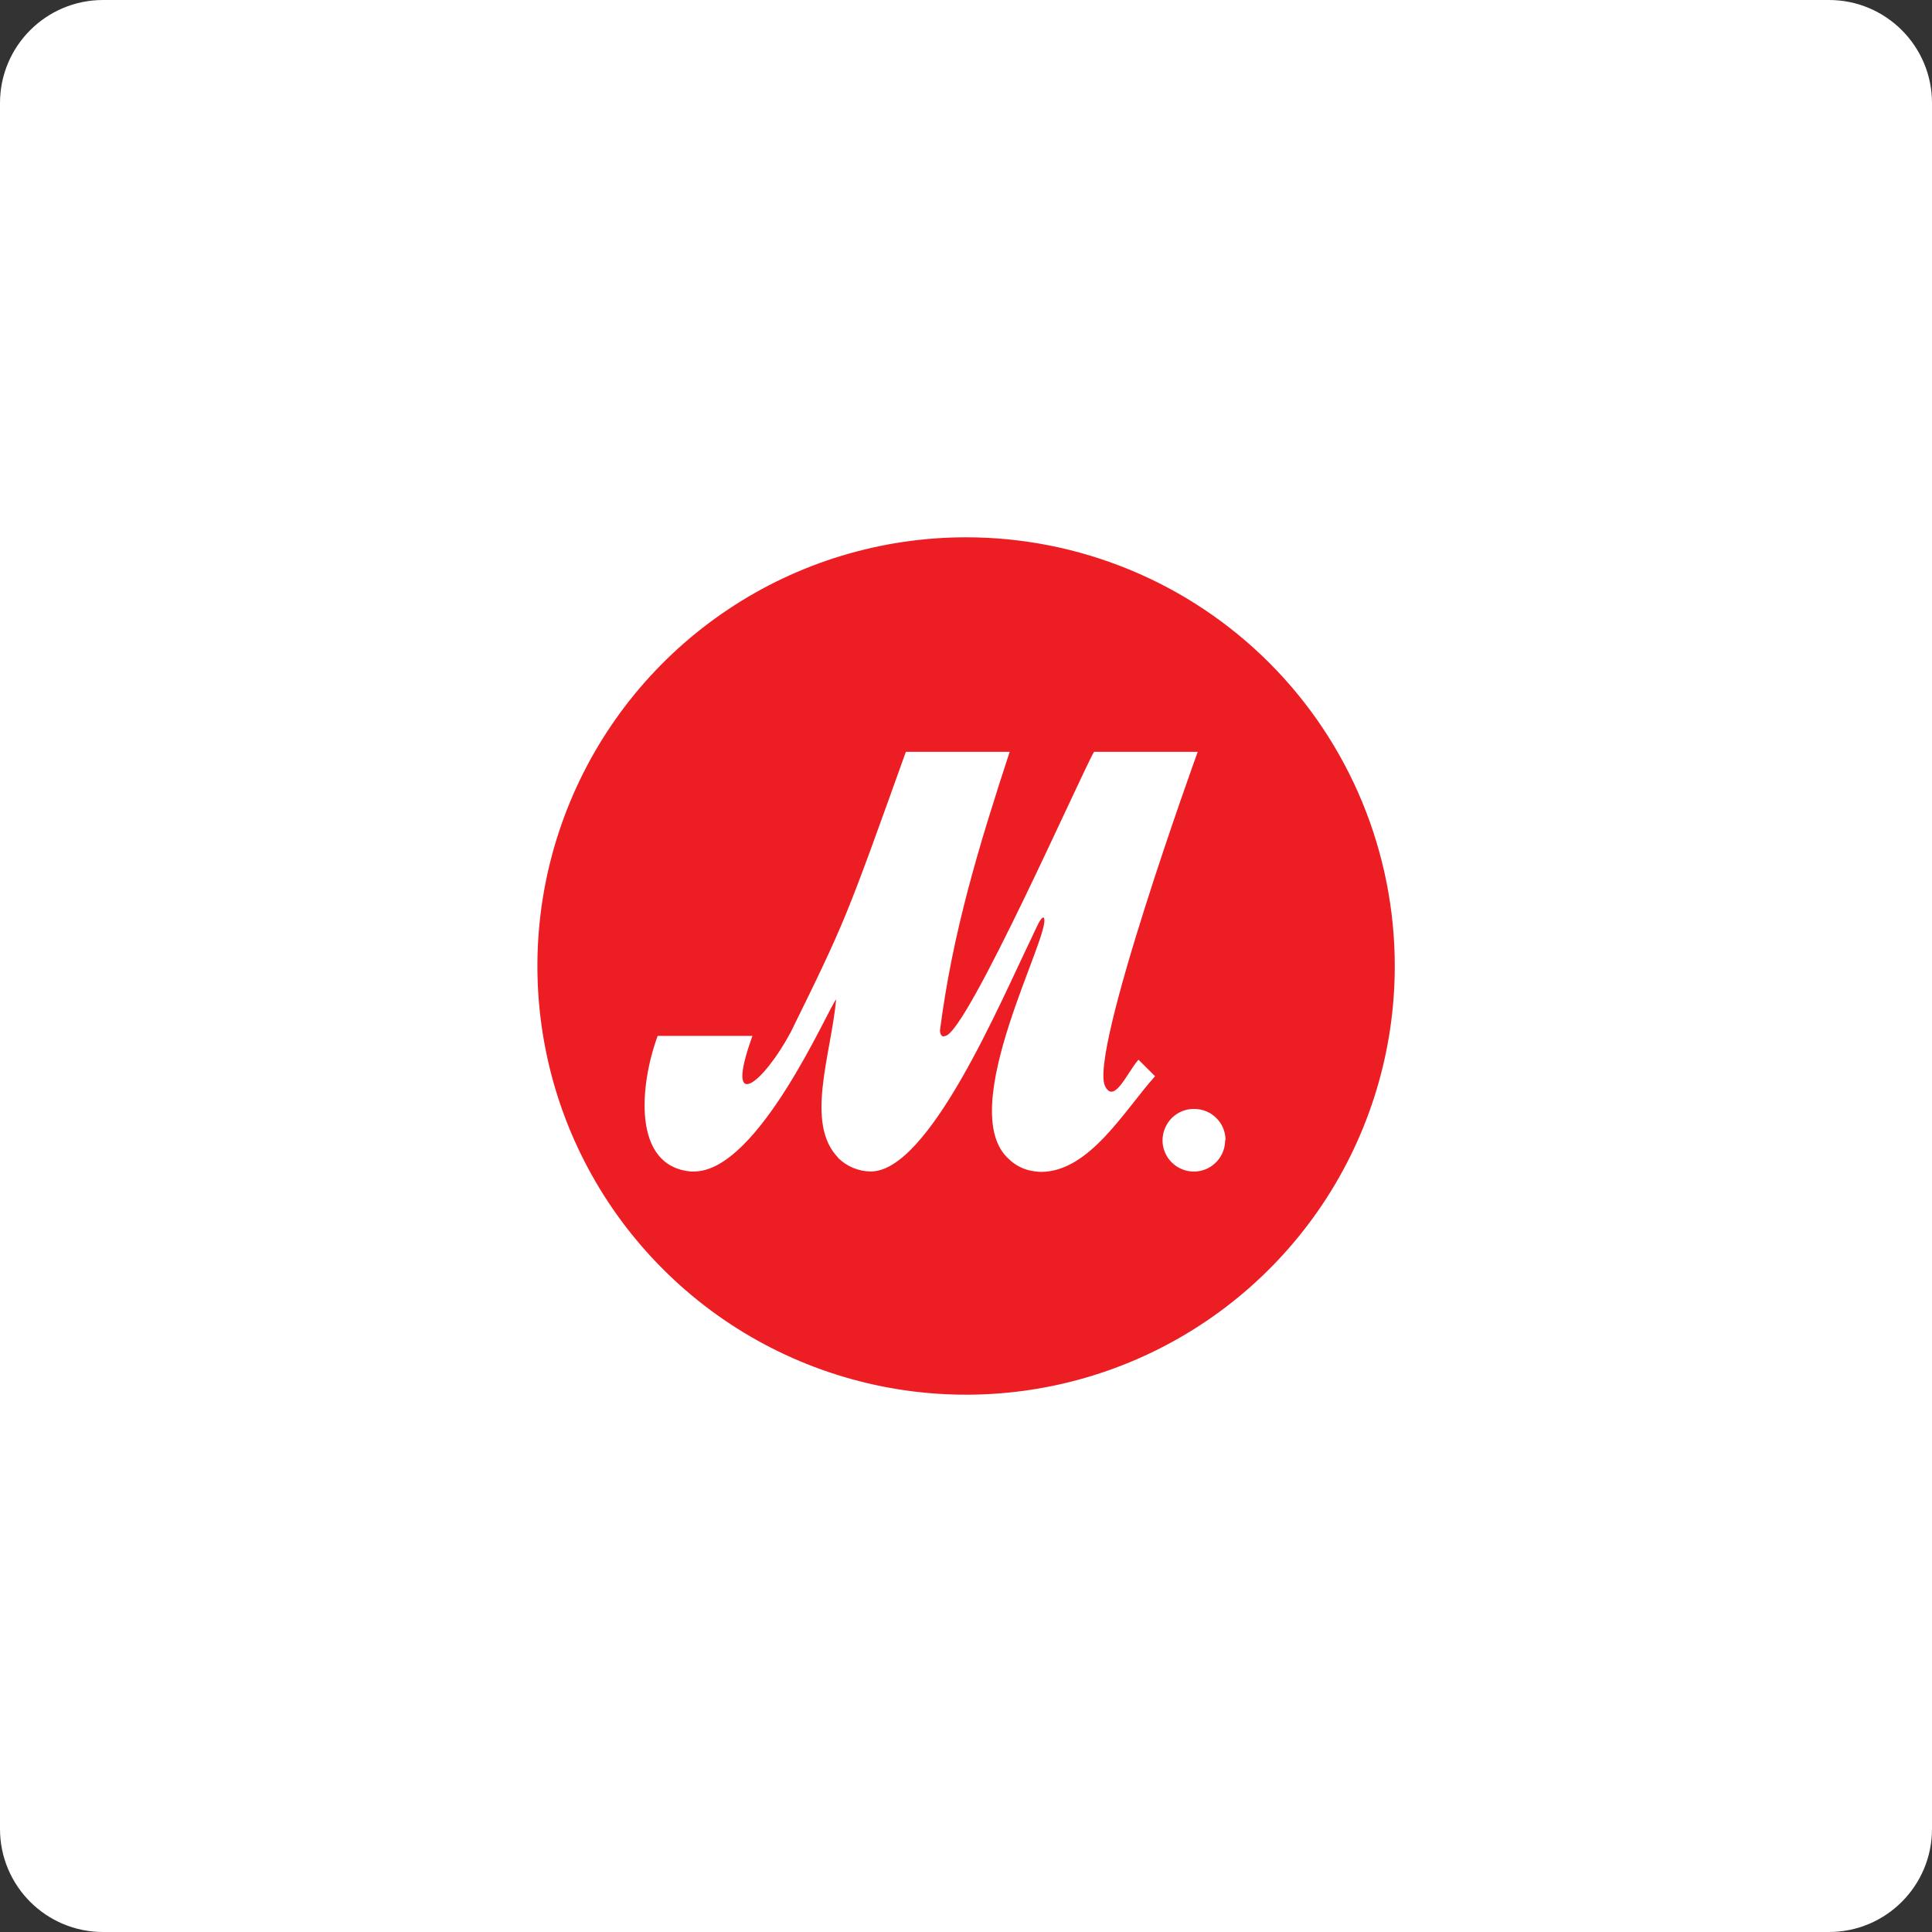
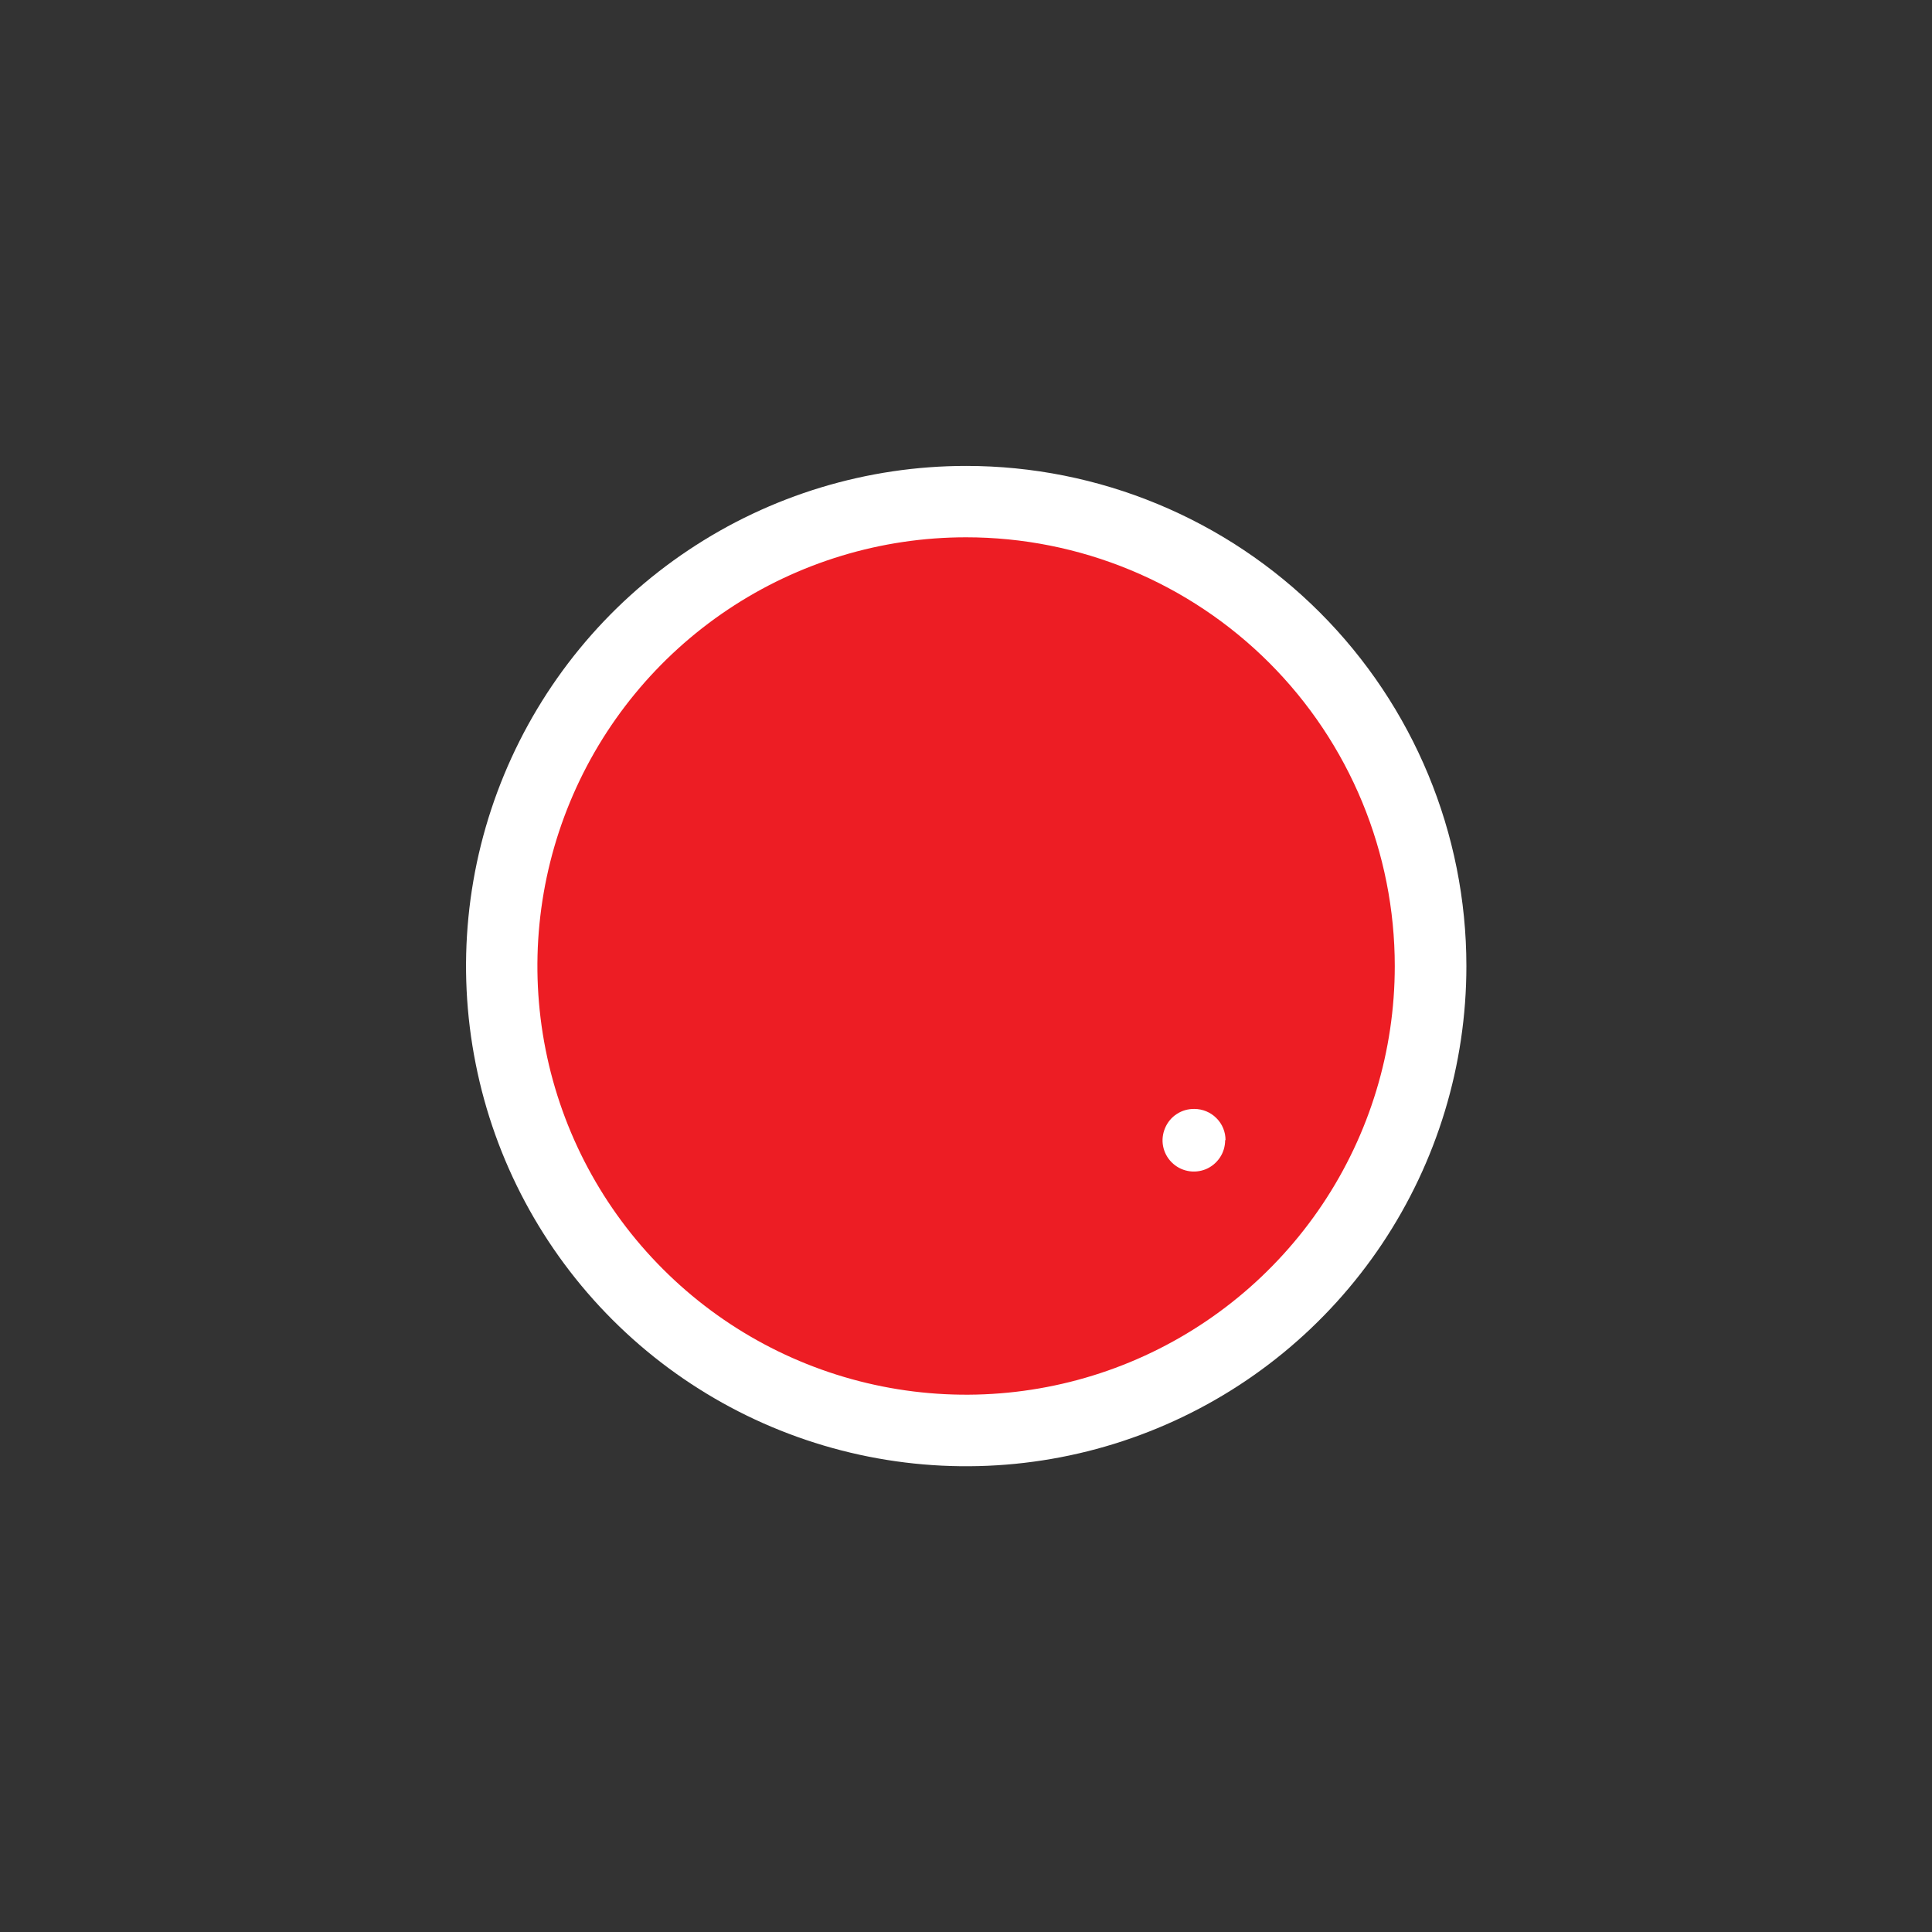
<svg xmlns="http://www.w3.org/2000/svg" width="150" height="150" viewBox="0 0 150 150" fill="none">
  <rect x="0" y="0" width="150" height="150" fill="#333333" stroke="none" />
-   <path d="M0 8C0 3.582 3.582 0 8 0H142C146.418 0 150 3.582 150 8V142C150 146.418 146.418 150 142 150H8C3.582 150 0 146.418 0 142V8Z" fill="white" />
  <path d="M113.85 75.006C113.85 82.687 111.57 90.195 107.3 96.581C103.03 102.967 96.97 107.944 89.87 110.883C82.78 113.822 74.97 114.591 67.44 113.093C59.9 111.594 52.98 107.896 47.55 102.465C42.12 97.034 38.42 90.115 36.93 82.582C35.43 75.049 36.2 67.242 39.14 60.146C42.08 53.05 47.05 46.985 53.44 42.718C59.82 38.451 67.33 36.174 75.01 36.174C85.31 36.174 95.19 40.265 102.47 47.548C109.75 54.83 113.85 64.707 113.85 75.006Z" fill="white" />
  <path d="M108.29 75.006C108.29 81.589 106.34 88.024 102.68 93.497C99.02 98.97 93.82 103.235 87.74 105.753C81.66 108.271 74.96 108.929 68.51 107.643C62.05 106.358 56.12 103.187 51.47 98.531C46.81 93.875 43.64 87.944 42.36 81.487C41.08 75.03 41.74 68.338 44.26 62.257C46.78 56.175 51.05 50.978 56.52 47.322C61.99 43.665 68.43 41.715 75.01 41.716C79.38 41.716 83.71 42.577 87.75 44.25C91.79 45.923 95.46 48.376 98.55 51.467C101.64 54.559 104.09 58.229 105.76 62.268C107.43 66.307 108.29 70.635 108.29 75.006Z" fill="#ED1D24" />
  <path d="M95.12 88.521C95.12 89.004 94.98 89.476 94.71 89.878C94.44 90.279 94.06 90.592 93.62 90.776C93.17 90.959 92.68 91.006 92.21 90.91C91.73 90.814 91.3 90.579 90.96 90.235C90.62 89.892 90.39 89.455 90.3 88.981C90.21 88.506 90.27 88.016 90.46 87.572C90.65 87.128 90.96 86.751 91.37 86.488C91.77 86.225 92.25 86.089 92.73 86.097C93.37 86.099 93.99 86.355 94.44 86.809C94.9 87.263 95.15 87.879 95.15 88.521" fill="white" />
-   <path d="M65.06 89.869C62.5 87.207 64.5 81.966 64.92 77.591C64.37 78.143 58.91 90.953 53.89 90.953C53.8 90.959 53.71 90.959 53.62 90.953C49.07 90.529 49.66 84.243 51.06 80.427H58.42C56.17 86.642 59.27 84.102 61.39 80.144C65.63 71.523 65.67 71.376 70.33 58.374H78.39C75.99 65.718 73.96 72.37 72.98 80.003C72.98 80.279 73.11 80.568 73.4 80.427C75.1 80.144 84.08 59.785 84.94 58.374H92.99C92.99 58.374 84.39 82.114 85.83 84.391C86.54 85.674 87.52 83.262 88.39 82.274L89.68 83.557C87.32 86.18 84.58 90.985 80.82 90.985C80.51 90.974 80.2 90.933 79.9 90.863C79.32 90.721 78.78 90.426 78.35 90.01C73.96 86.161 81.88 72.139 81.02 71.228C80.77 71.26 80.5 71.96 80.04 72.922C77.64 77.867 72.13 90.953 67.61 90.953C67.13 90.95 66.66 90.853 66.22 90.667C65.78 90.481 65.38 90.21 65.04 89.869" fill="white" />
</svg>